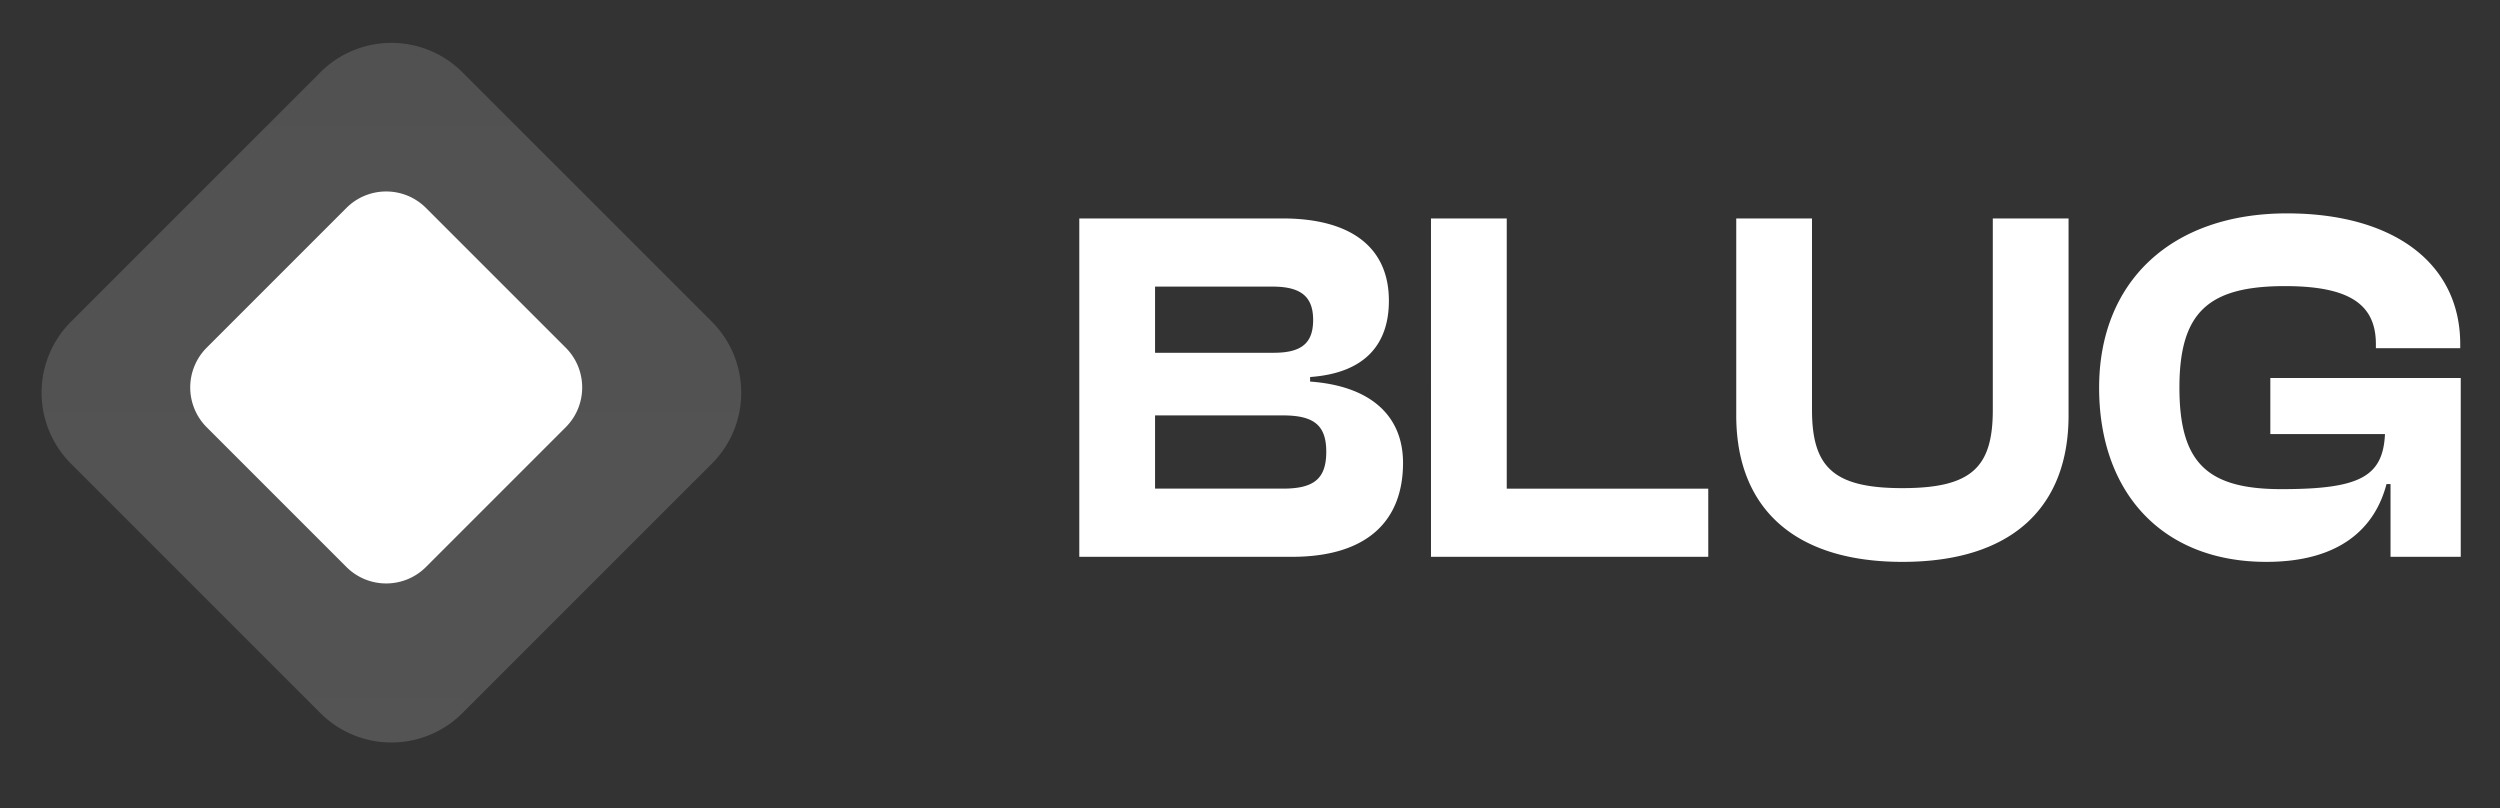
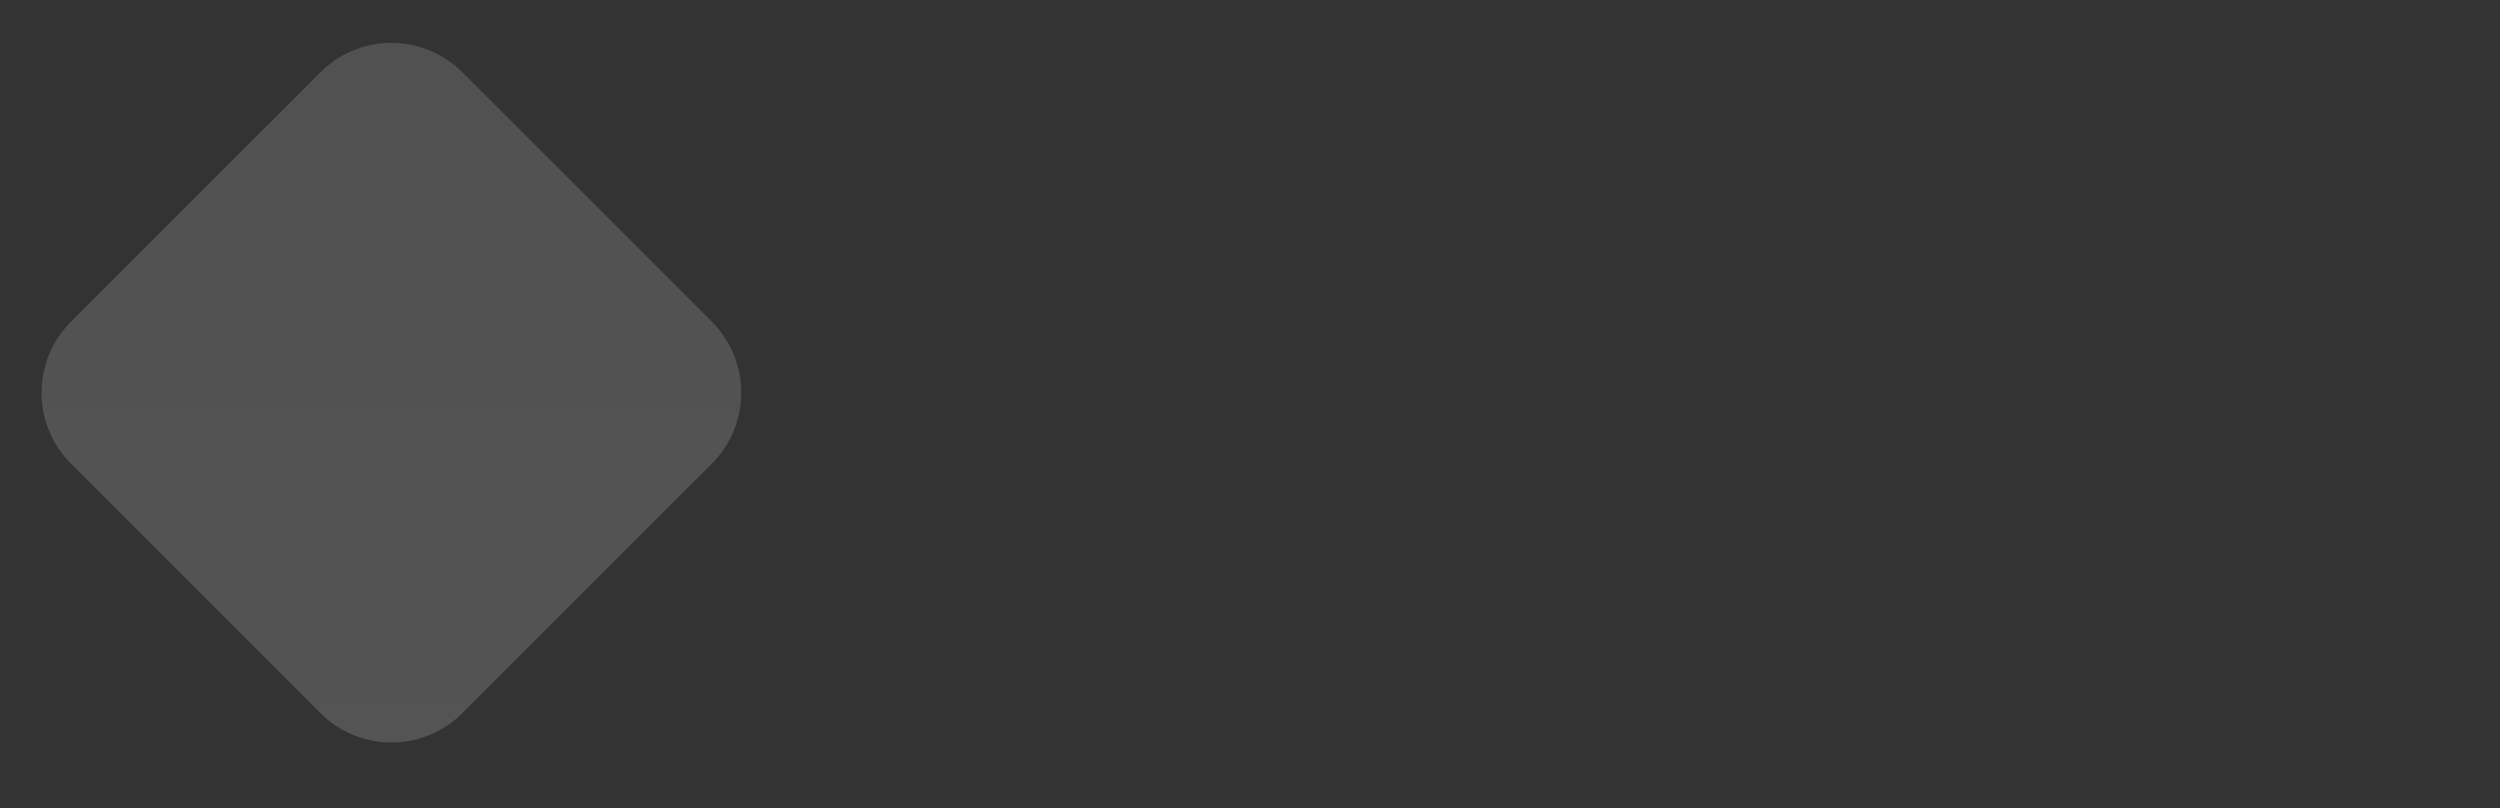
<svg xmlns="http://www.w3.org/2000/svg" width="99" height="32" fill="none">
  <rect width="100%" height="100%" fill="#333333" stroke="none" />
  <path fill="url(#a)" d="M12.688 2.863a3.977 3.977 0 0 1 5.624 0l9.876 9.875a3.977 3.977 0 0 1 0 5.625l-9.876 9.875a3.977 3.977 0 0 1-5.624 0l-9.876-9.875a3.977 3.977 0 0 1 0-5.625z" />
-   <path fill="#fff" d="M13.718 8.235c.87-.87 2.28-.87 3.151 0l5.533 5.533c.87.87.87 2.281 0 3.151l-5.533 5.533c-.87.87-2.281.87-3.151 0l-5.533-5.533a2.23 2.23 0 0 1 0-3.151zM51.16 22.05h-8.42V8.65h8.04c2.74 0 4.22 1.16 4.22 3.26 0 1.66-.88 2.86-3.12 3.02v.18c2.48.18 3.68 1.42 3.68 3.22 0 2.28-1.4 3.72-4.4 3.72m-5.42-10.7v2.62h4.7c1.1 0 1.56-.38 1.56-1.3s-.48-1.32-1.6-1.32zm0 5.1v2.9h5.06c1.22 0 1.72-.38 1.72-1.46 0-1.06-.5-1.44-1.72-1.44zm21.907 5.6h-10.98V8.65h3v10.7h7.98zm7.688.2c-4.36 0-6.58-2.2-6.58-5.8v-7.8h3v7.58c0 2.28.86 3.1 3.58 3.1 2.74 0 3.58-.82 3.58-3.1V8.65h3v7.8c0 3.6-2.2 5.8-6.58 5.8m14.41 0c-4.1 0-6.62-2.72-6.62-6.9s2.84-6.9 7.44-6.9c4.2 0 6.86 1.96 6.86 5.18v.16h-3.34v-.16c0-1.56-1.02-2.3-3.6-2.3-3.04 0-4.18 1.04-4.18 4.02s1.1 4.02 4.04 4.02c3.08 0 4.02-.48 4.1-2.18h-4.54v-2.22h7.54v7.08h-2.78v-2.88h-.16c-.46 1.76-1.86 3.08-4.76 3.08" />
  <defs>
    <linearGradient id="a" x1="15.524" x2="15.524" y1="2.126" y2="31.098" gradientUnits="userSpaceOnUse">
      <stop stop-color="#fff" stop-opacity=".15" />
      <stop offset="1" stop-color="#fff" stop-opacity=".16" />
    </linearGradient>
  </defs>
</svg>